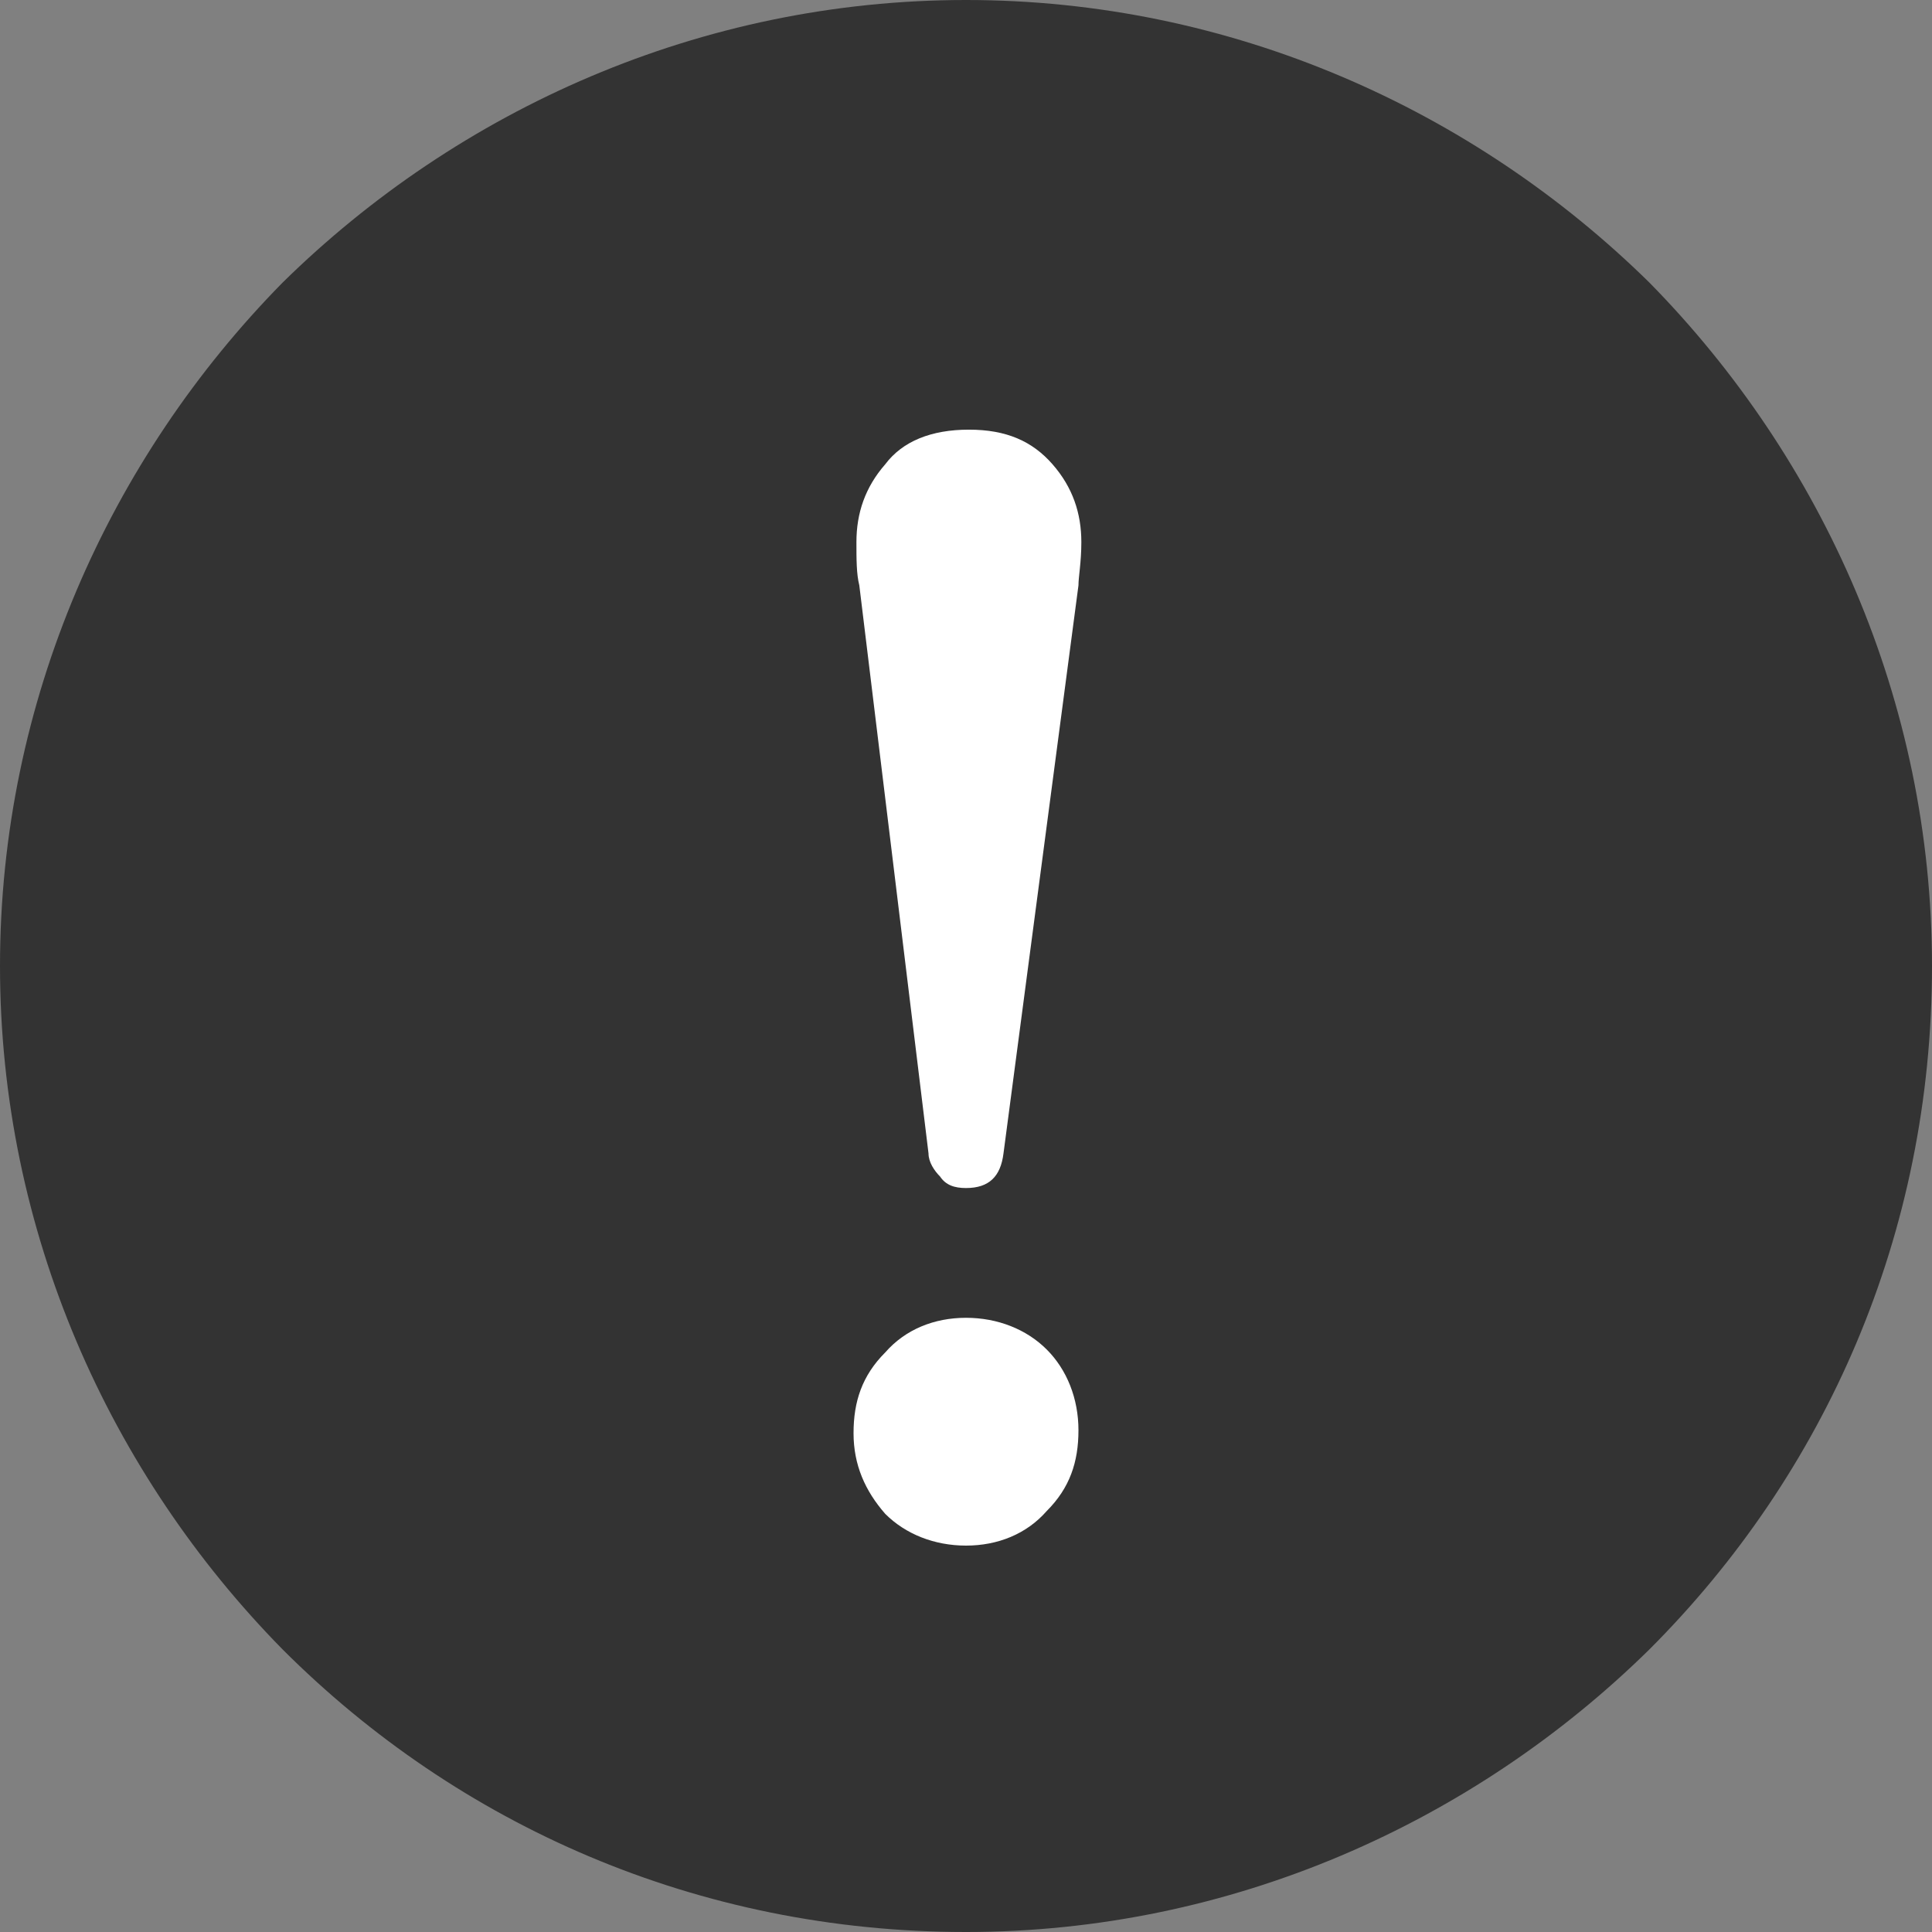
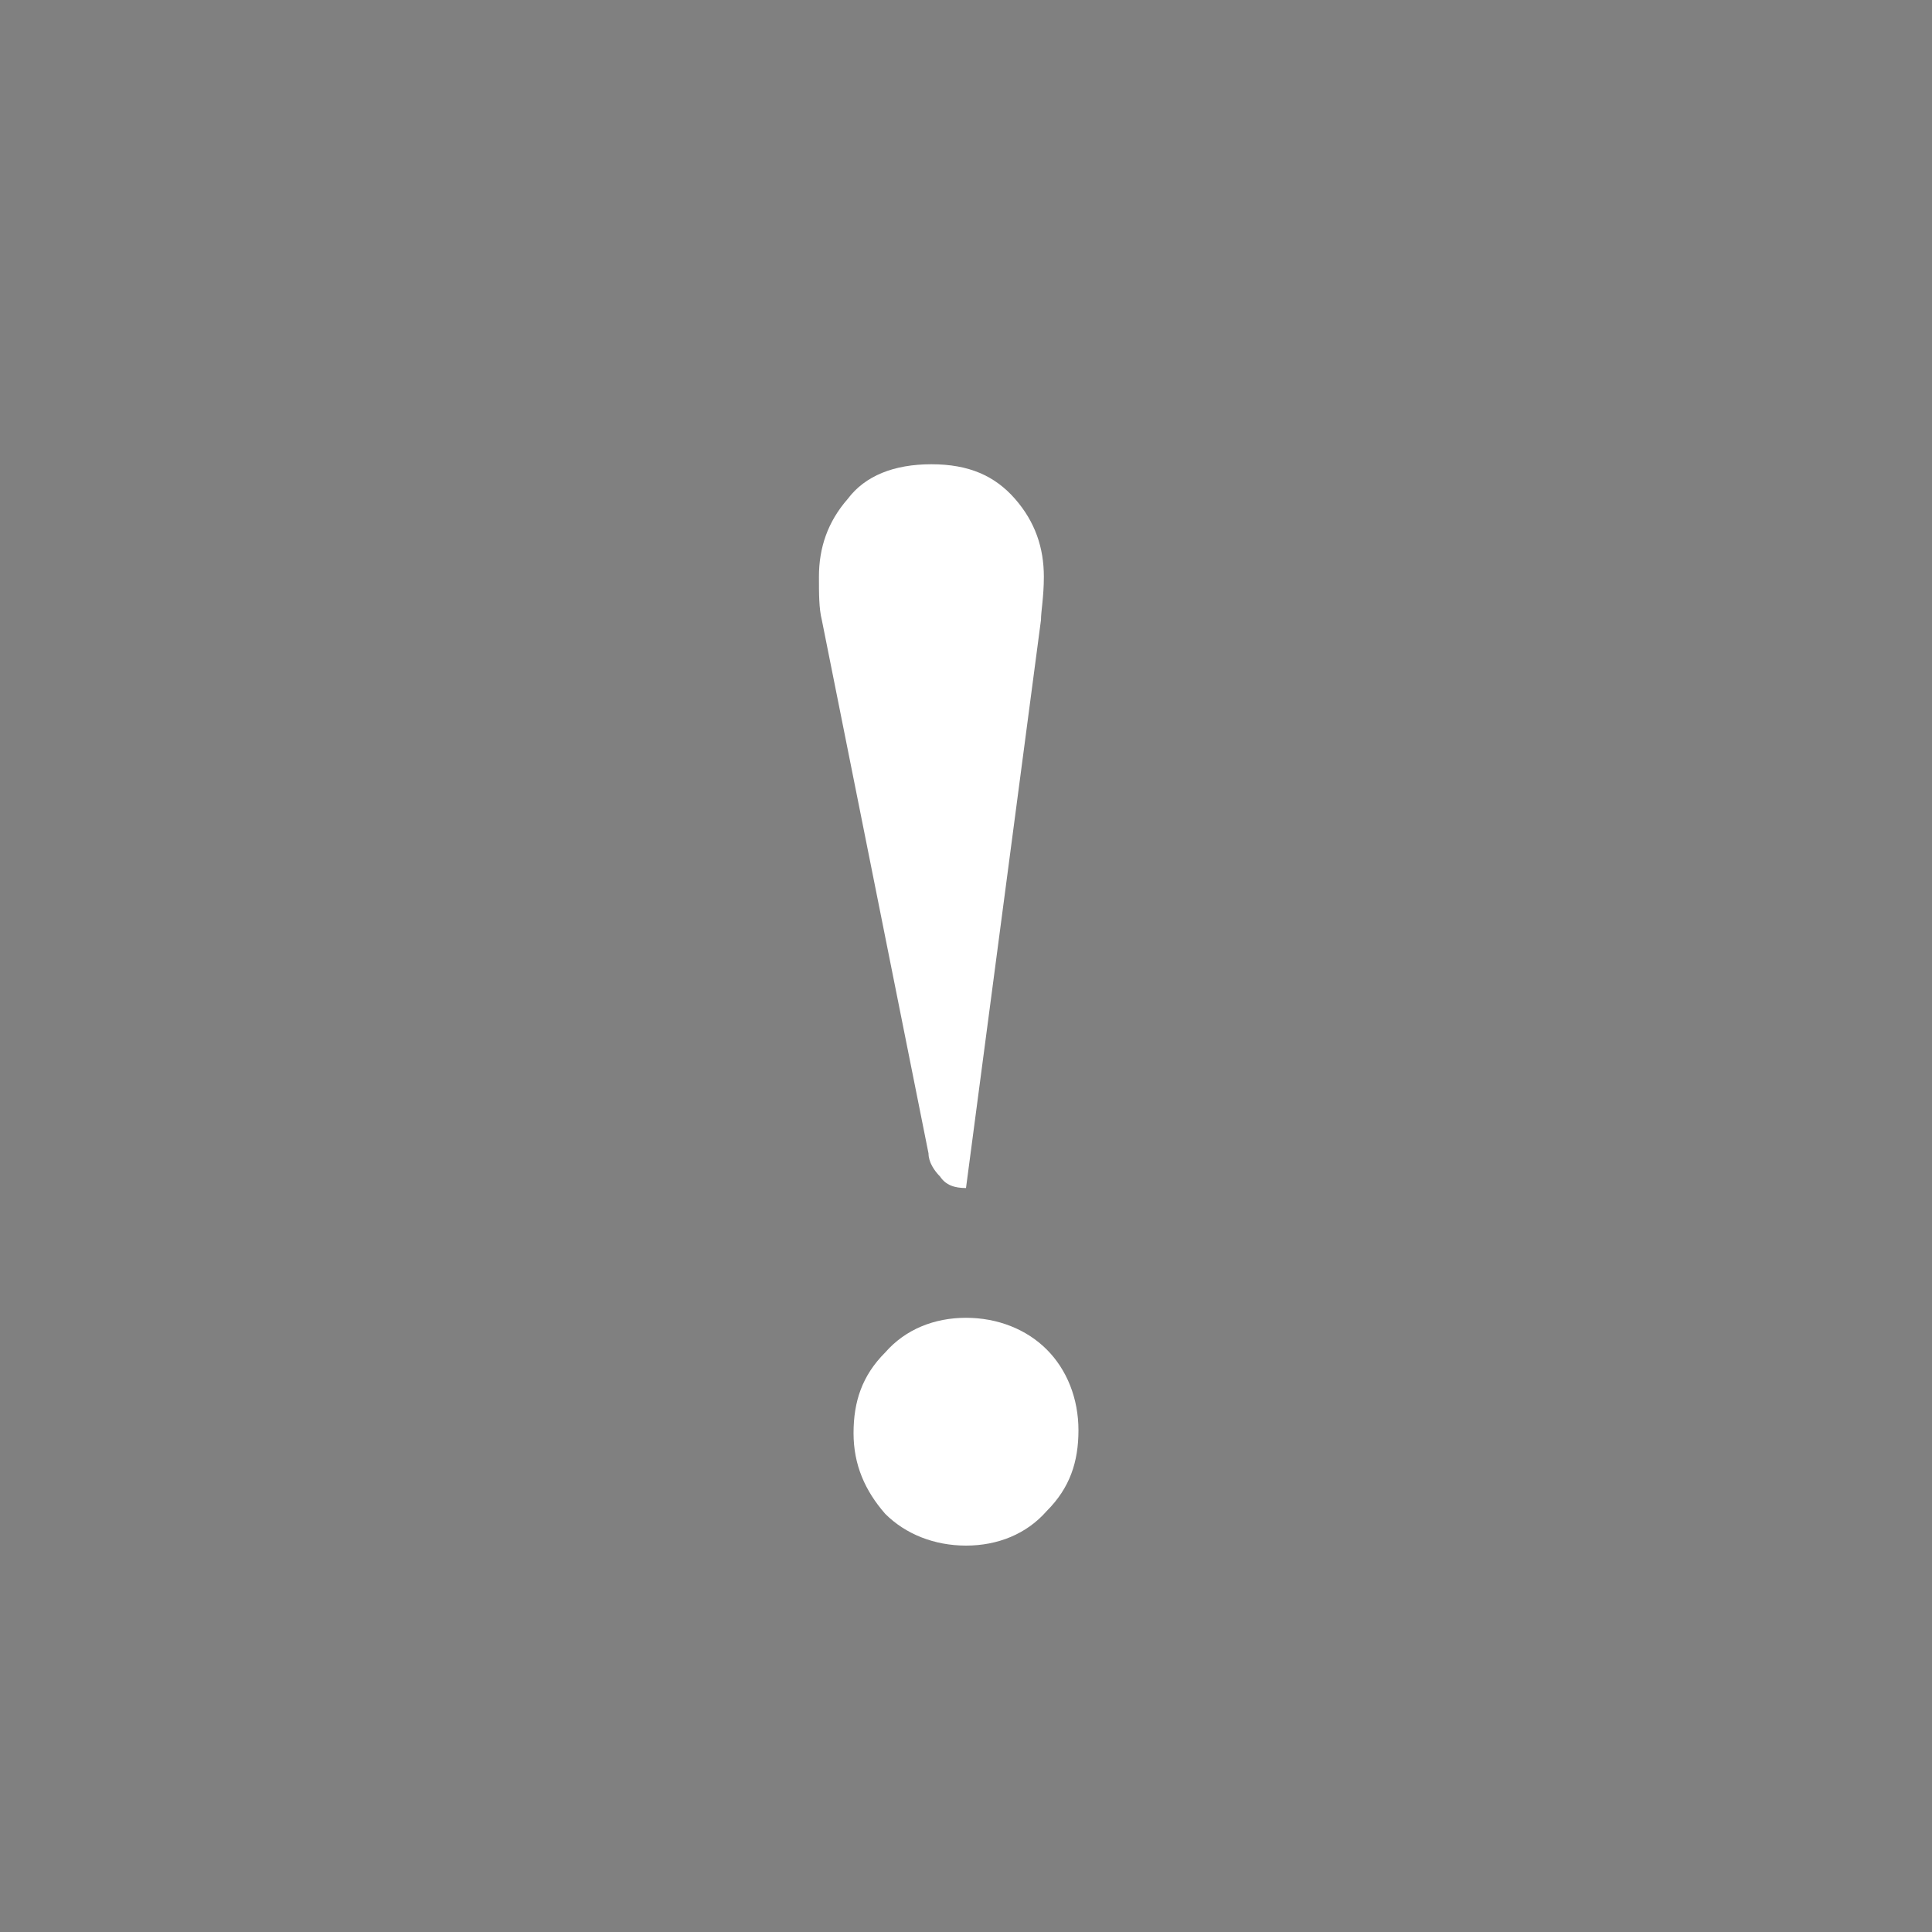
<svg xmlns="http://www.w3.org/2000/svg" version="1.1" id="Layer_1" x="0px" y="0px" width="67px" height="67px" viewBox="0 0 67 67" enable-background="new 0 0 67 67" xml:space="preserve">
  <rect x="0" y="0" width="67" height="67" fill="#808080" stroke="none" />
  <g>
-     <path fill="#333333" d="M57.2,9.8C51.1,3.8,42.7,0,33.5,0C24.3,0,15.9,3.8,9.8,9.8C3.8,15.9,0,24.3,0,33.5c0,9.2,3.8,17.6,9.8,23.7   c6.1,6.1,14.4,9.8,23.7,9.8c9.2,0,17.6-3.8,23.7-9.8c6.1-6.1,9.8-14.4,9.8-23.7C67,24.3,63.2,15.9,57.2,9.8z" />
-     <path fill="#FFFFFF" d="M32.2,40c0,0.3,0.2,0.6,0.4,0.8c0.2,0.3,0.5,0.4,0.9,0.4c0.8,0,1.2-0.4,1.3-1.2l2.6-19.7   c0-0.3,0.1-0.8,0.1-1.5c0-1-0.3-1.9-1-2.7c-0.7-0.8-1.6-1.2-2.9-1.2c-1.3,0-2.3,0.4-2.9,1.2c-0.7,0.8-1,1.7-1,2.7   c0,0.6,0,1.1,0.1,1.5L32.2,40z" />
+     <path fill="#FFFFFF" d="M32.2,40c0,0.3,0.2,0.6,0.4,0.8c0.2,0.3,0.5,0.4,0.9,0.4l2.6-19.7   c0-0.3,0.1-0.8,0.1-1.5c0-1-0.3-1.9-1-2.7c-0.7-0.8-1.6-1.2-2.9-1.2c-1.3,0-2.3,0.4-2.9,1.2c-0.7,0.8-1,1.7-1,2.7   c0,0.6,0,1.1,0.1,1.5L32.2,40z" />
    <path fill="#FFFFFF" d="M33.5,53.6c1.1,0,2.1-0.4,2.8-1.2c0.8-0.8,1.1-1.7,1.1-2.8c0-1.1-0.4-2.1-1.1-2.8c-0.7-0.7-1.7-1.1-2.8-1.1   c-1.1,0-2.1,0.4-2.8,1.2c-0.8,0.8-1.1,1.7-1.1,2.8c0,1.1,0.4,2,1.1,2.8C31.4,53.2,32.4,53.6,33.5,53.6z" />
  </g>
  <g>
</g>
  <g>
</g>
  <g>
</g>
  <g>
</g>
  <g>
</g>
  <g>
</g>
</svg>